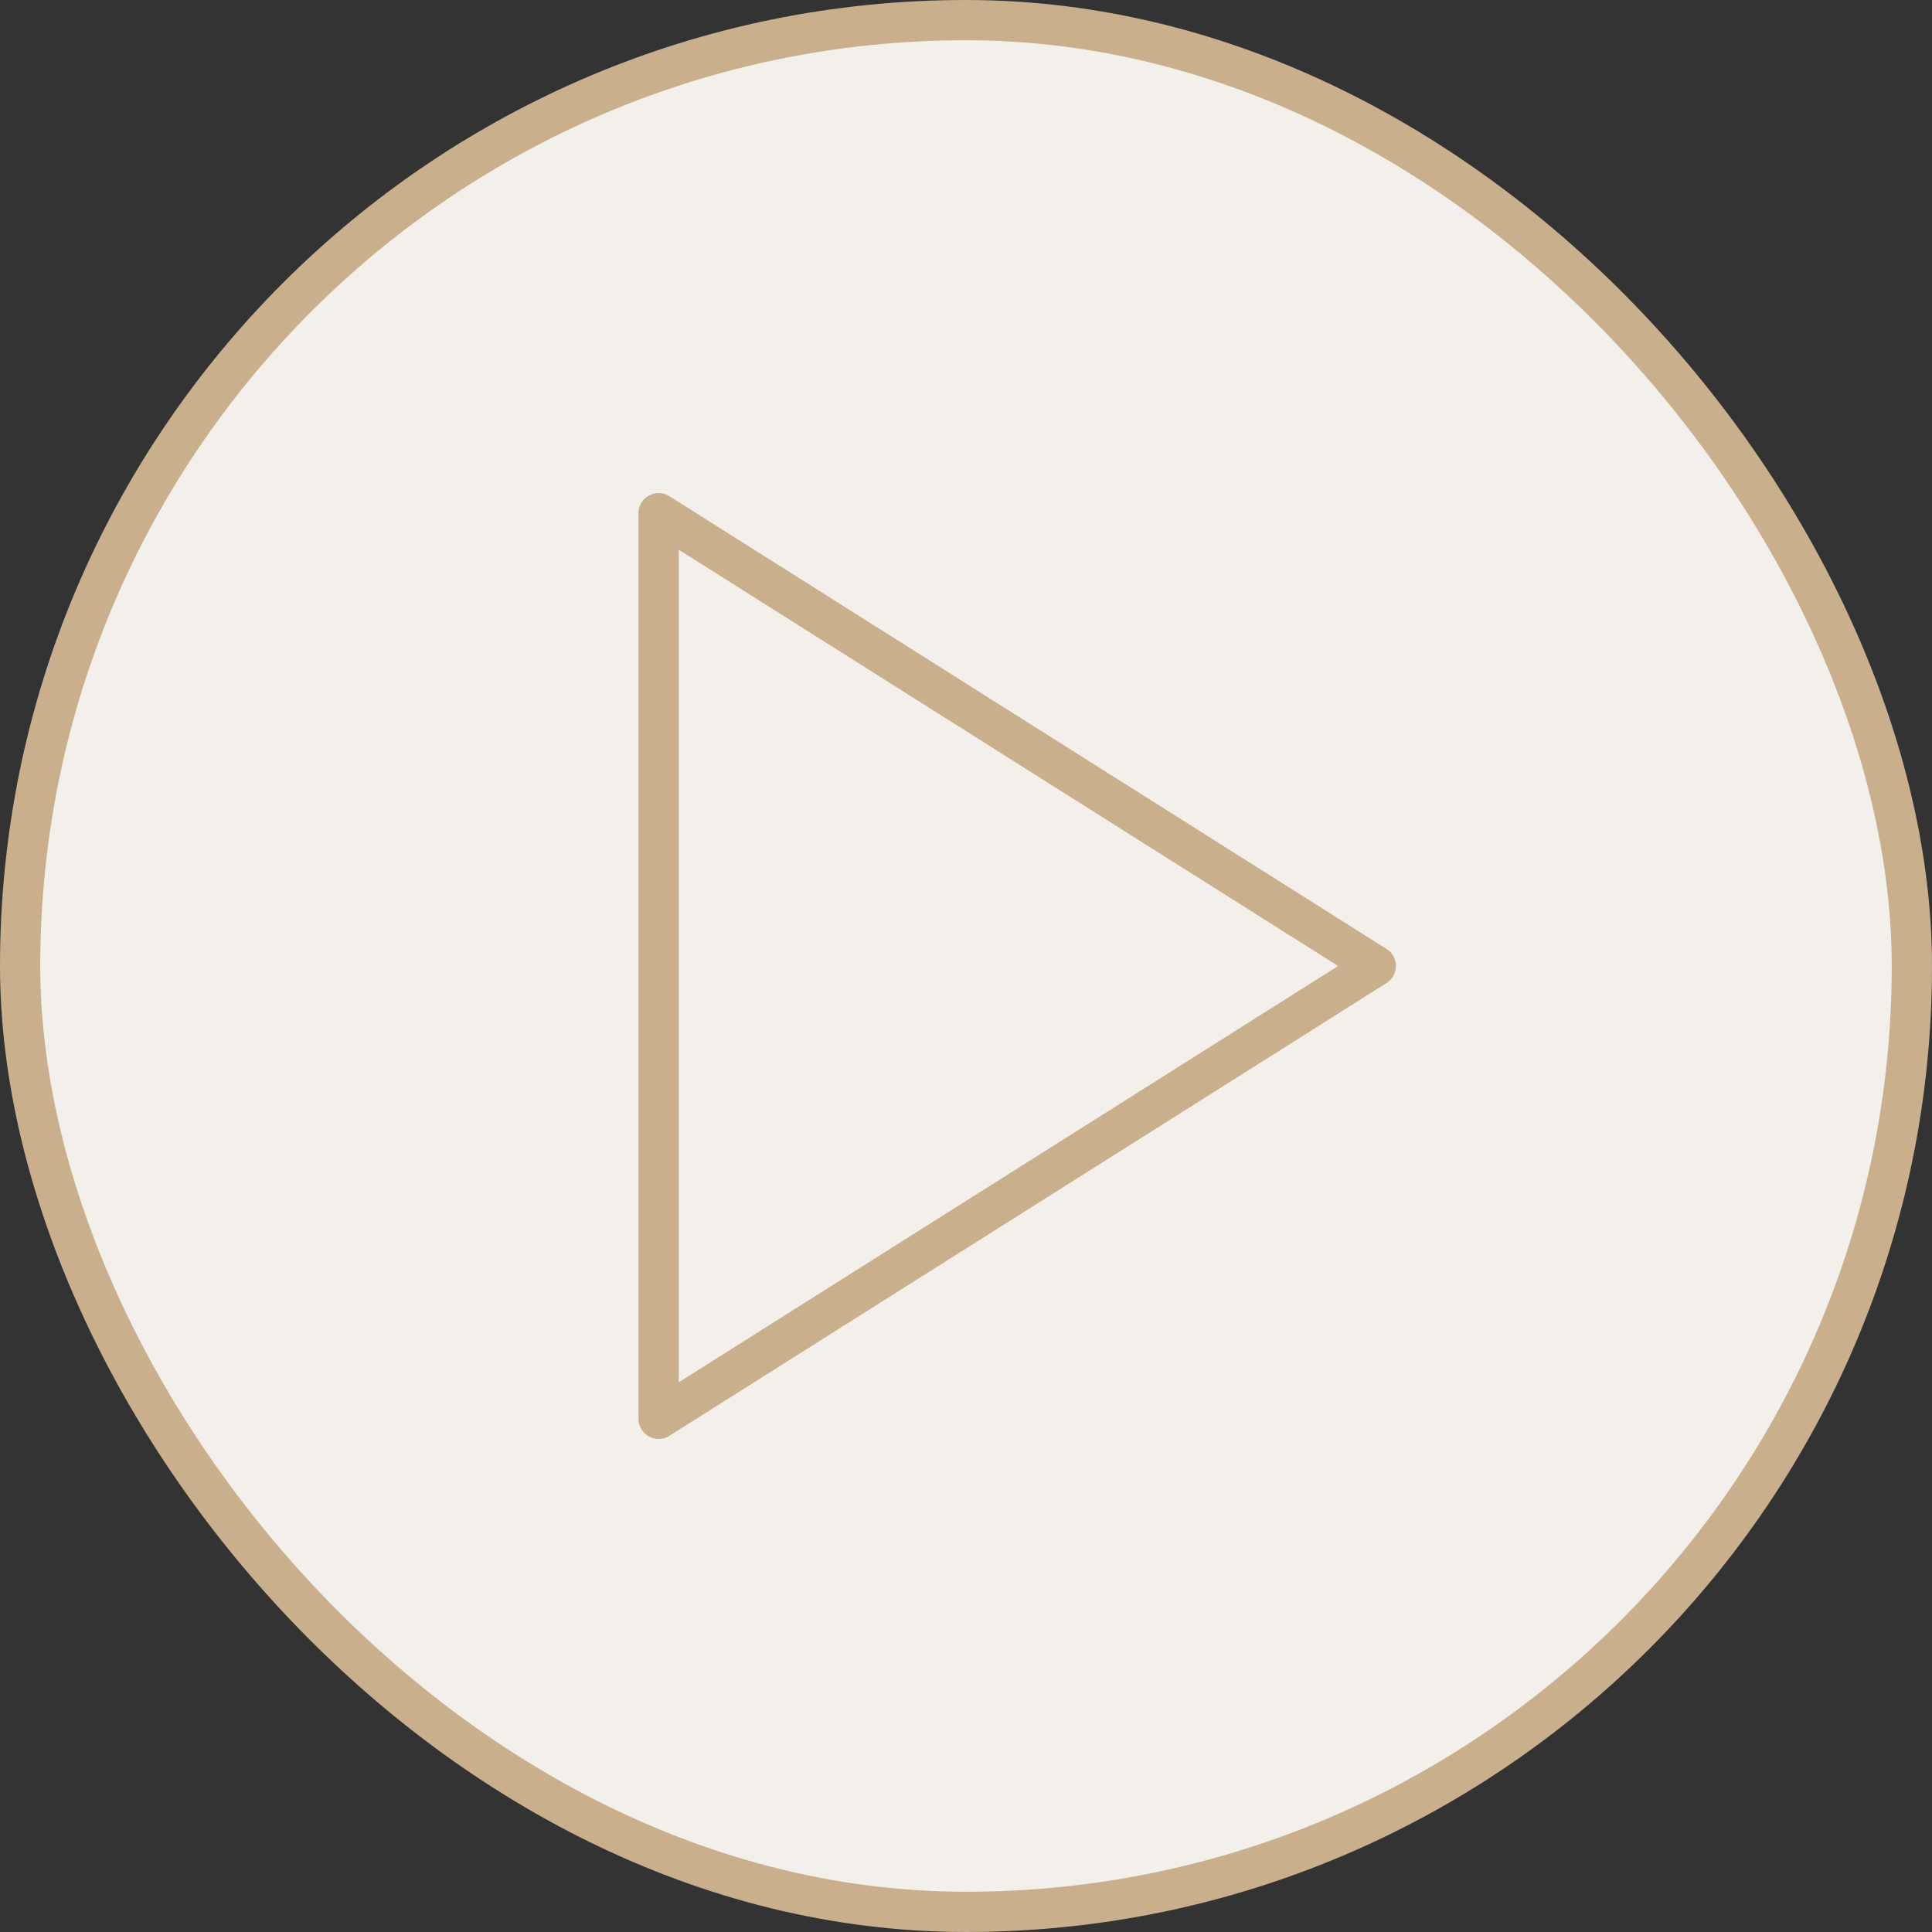
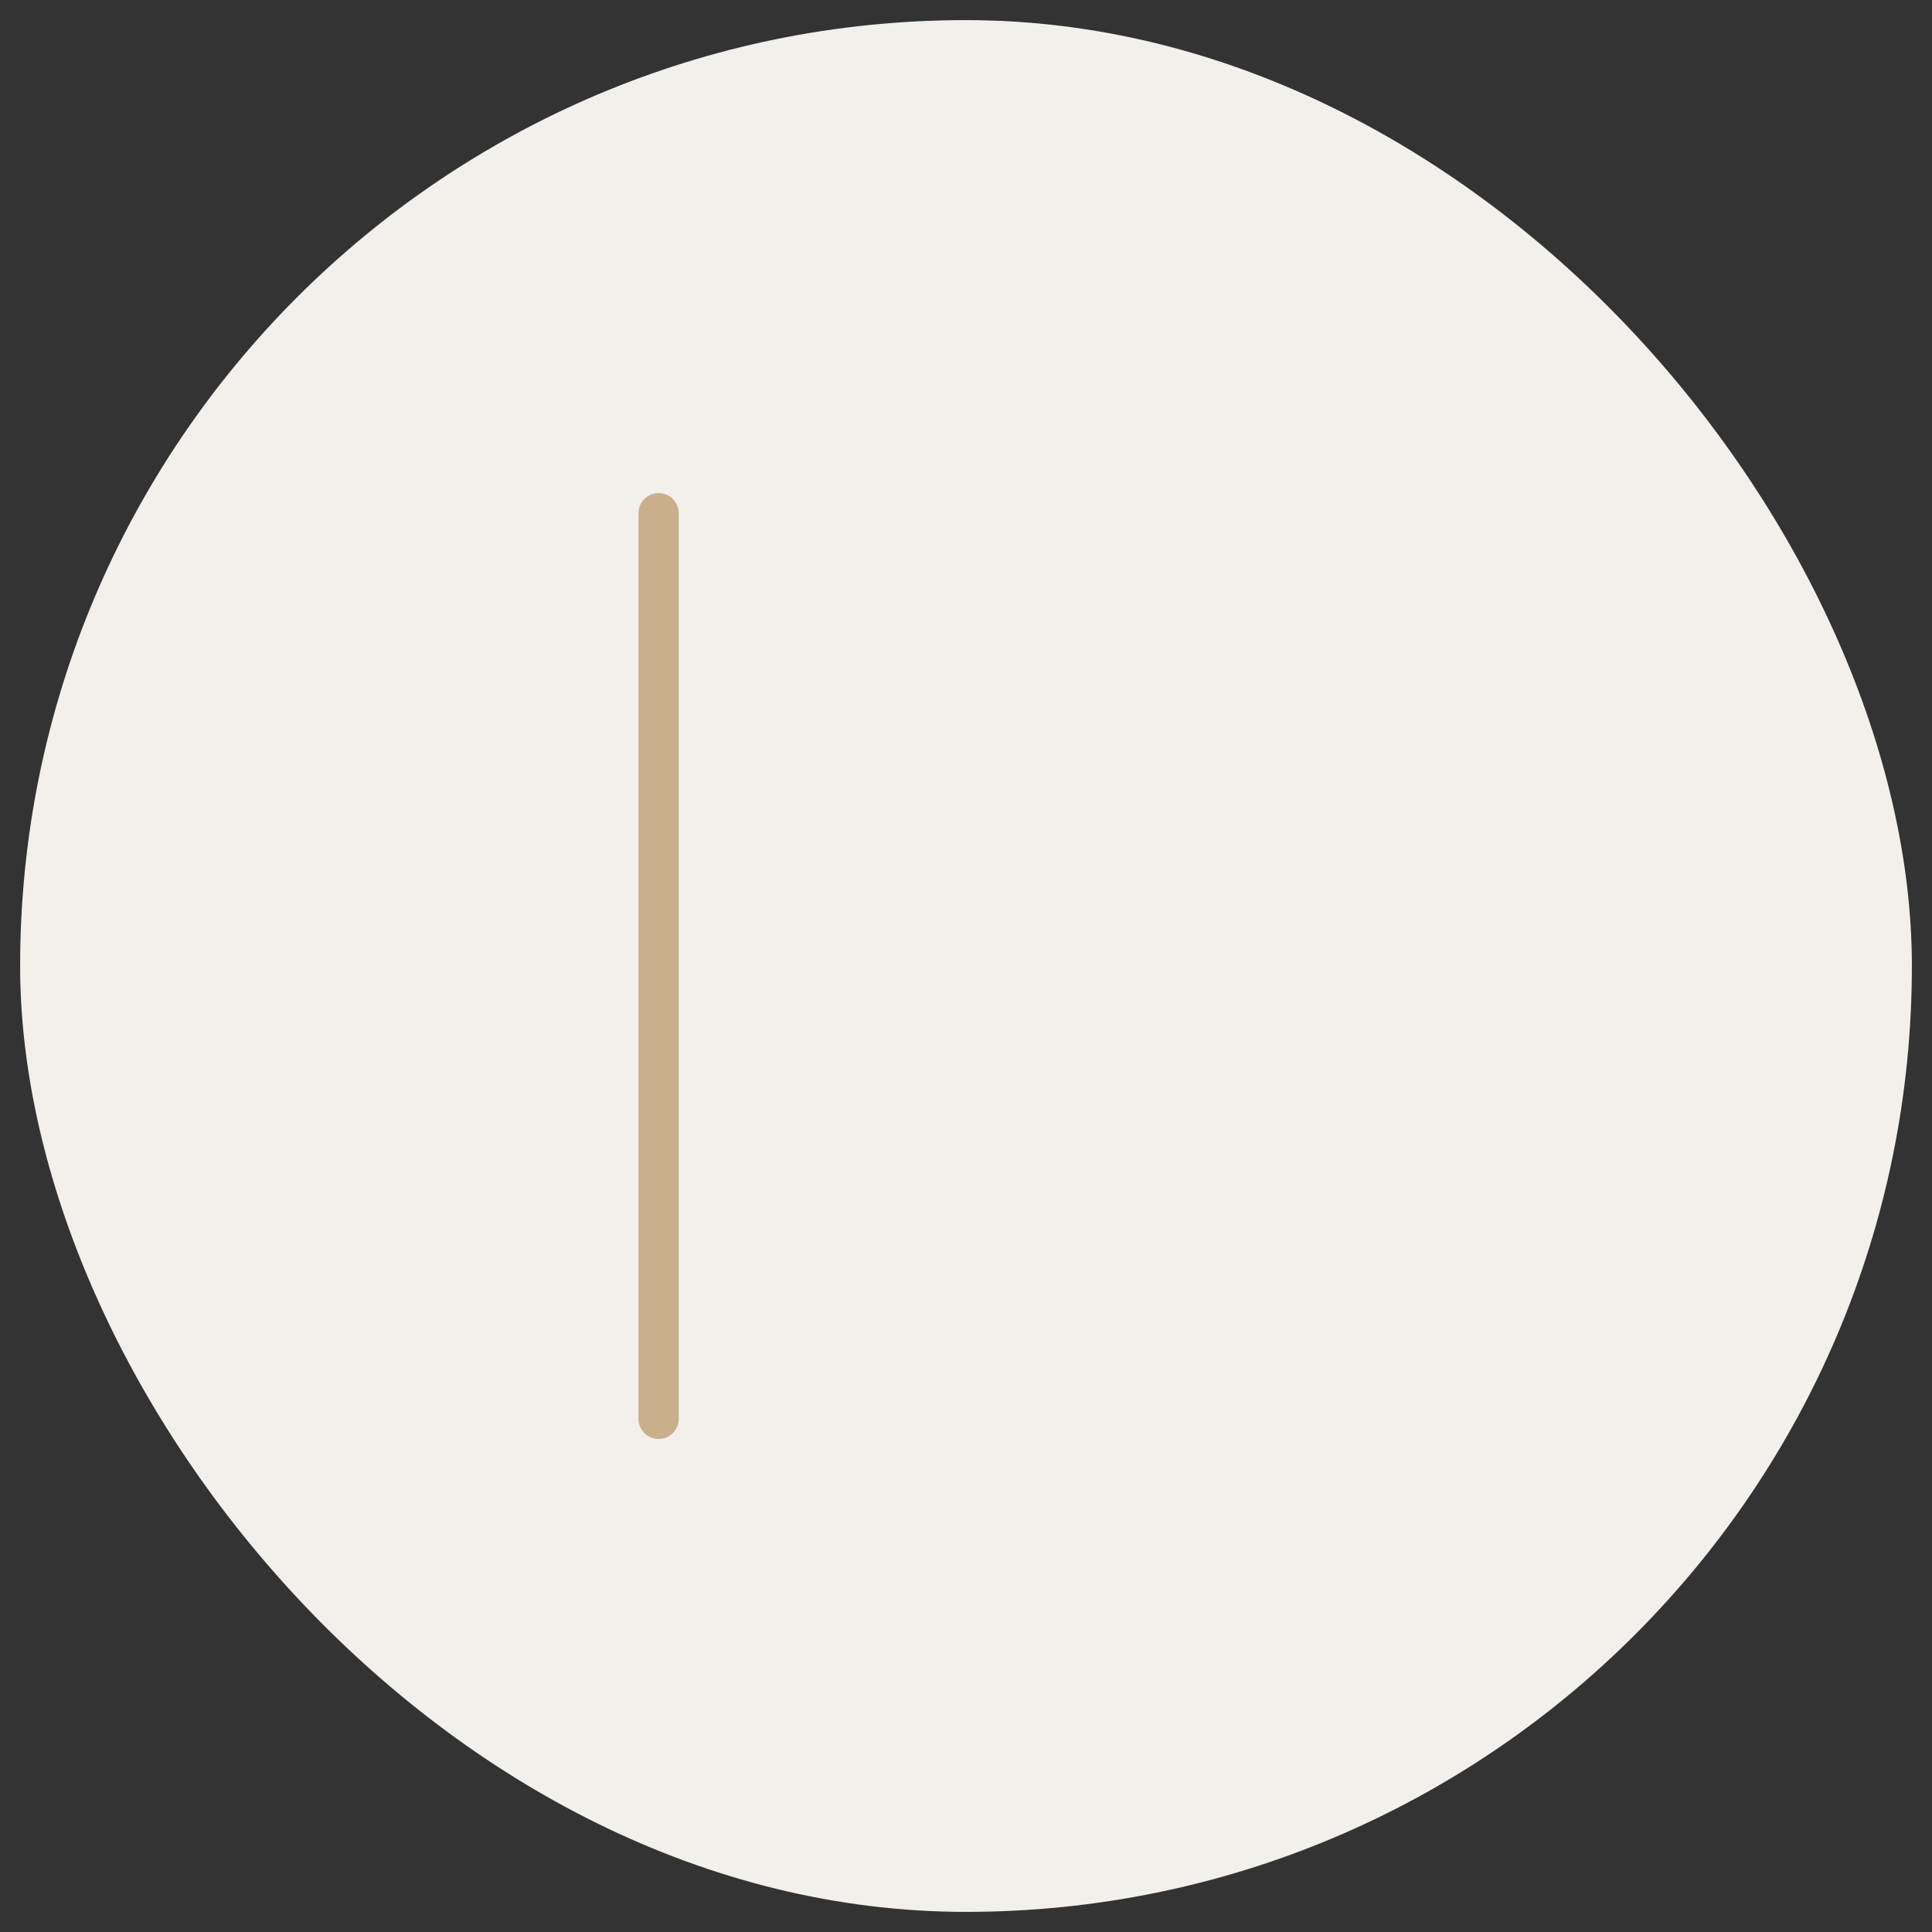
<svg xmlns="http://www.w3.org/2000/svg" width="48" height="48" viewBox="0 0 48 48" fill="none">
  <rect x="0" y="0" width="48" height="48" fill="#333333" stroke="none" />
  <rect x="0.5" y="0.5" width="47" height="47" rx="23.5" fill="#F3F0EC" />
-   <rect x="0.5" y="0.5" width="47" height="47" rx="23.5" stroke="#C9AF8C" />
-   <path d="M16.363 12.75L34.182 24L16.363 35.25V12.75Z" stroke="#C9AF8C" stroke-linecap="round" stroke-linejoin="round" />
+   <path d="M16.363 12.75L16.363 35.25V12.75Z" stroke="#C9AF8C" stroke-linecap="round" stroke-linejoin="round" />
</svg>